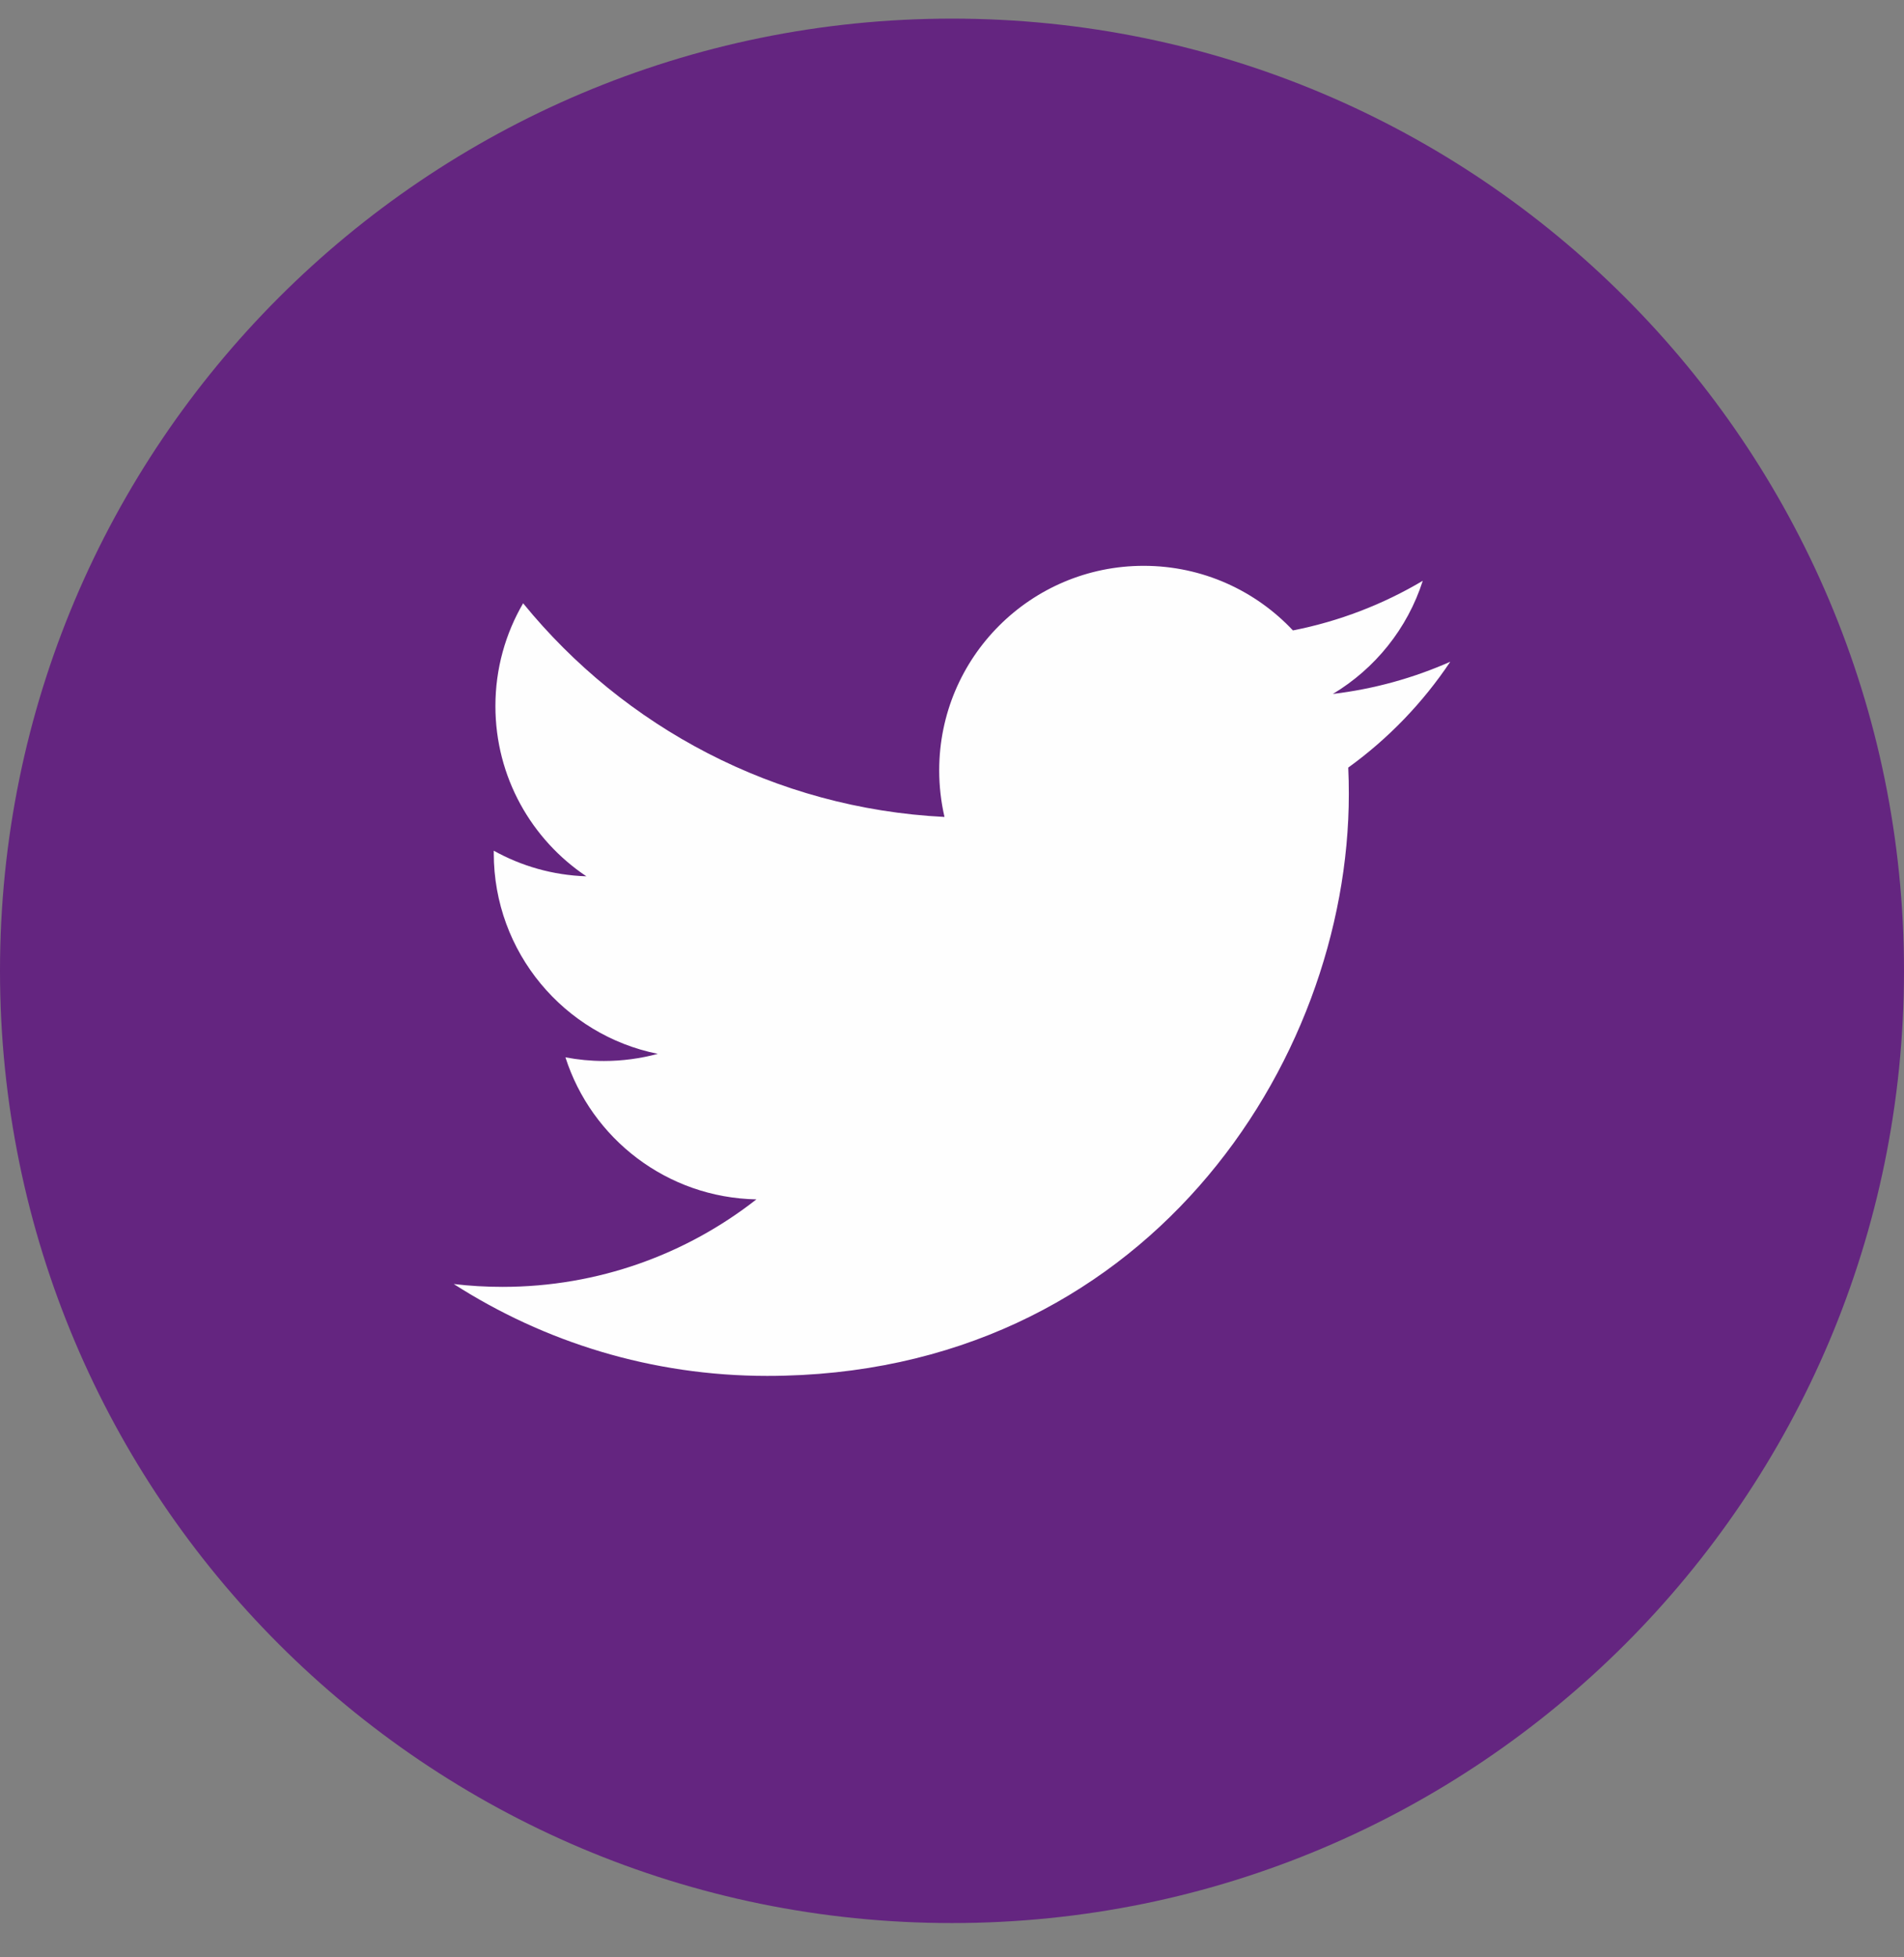
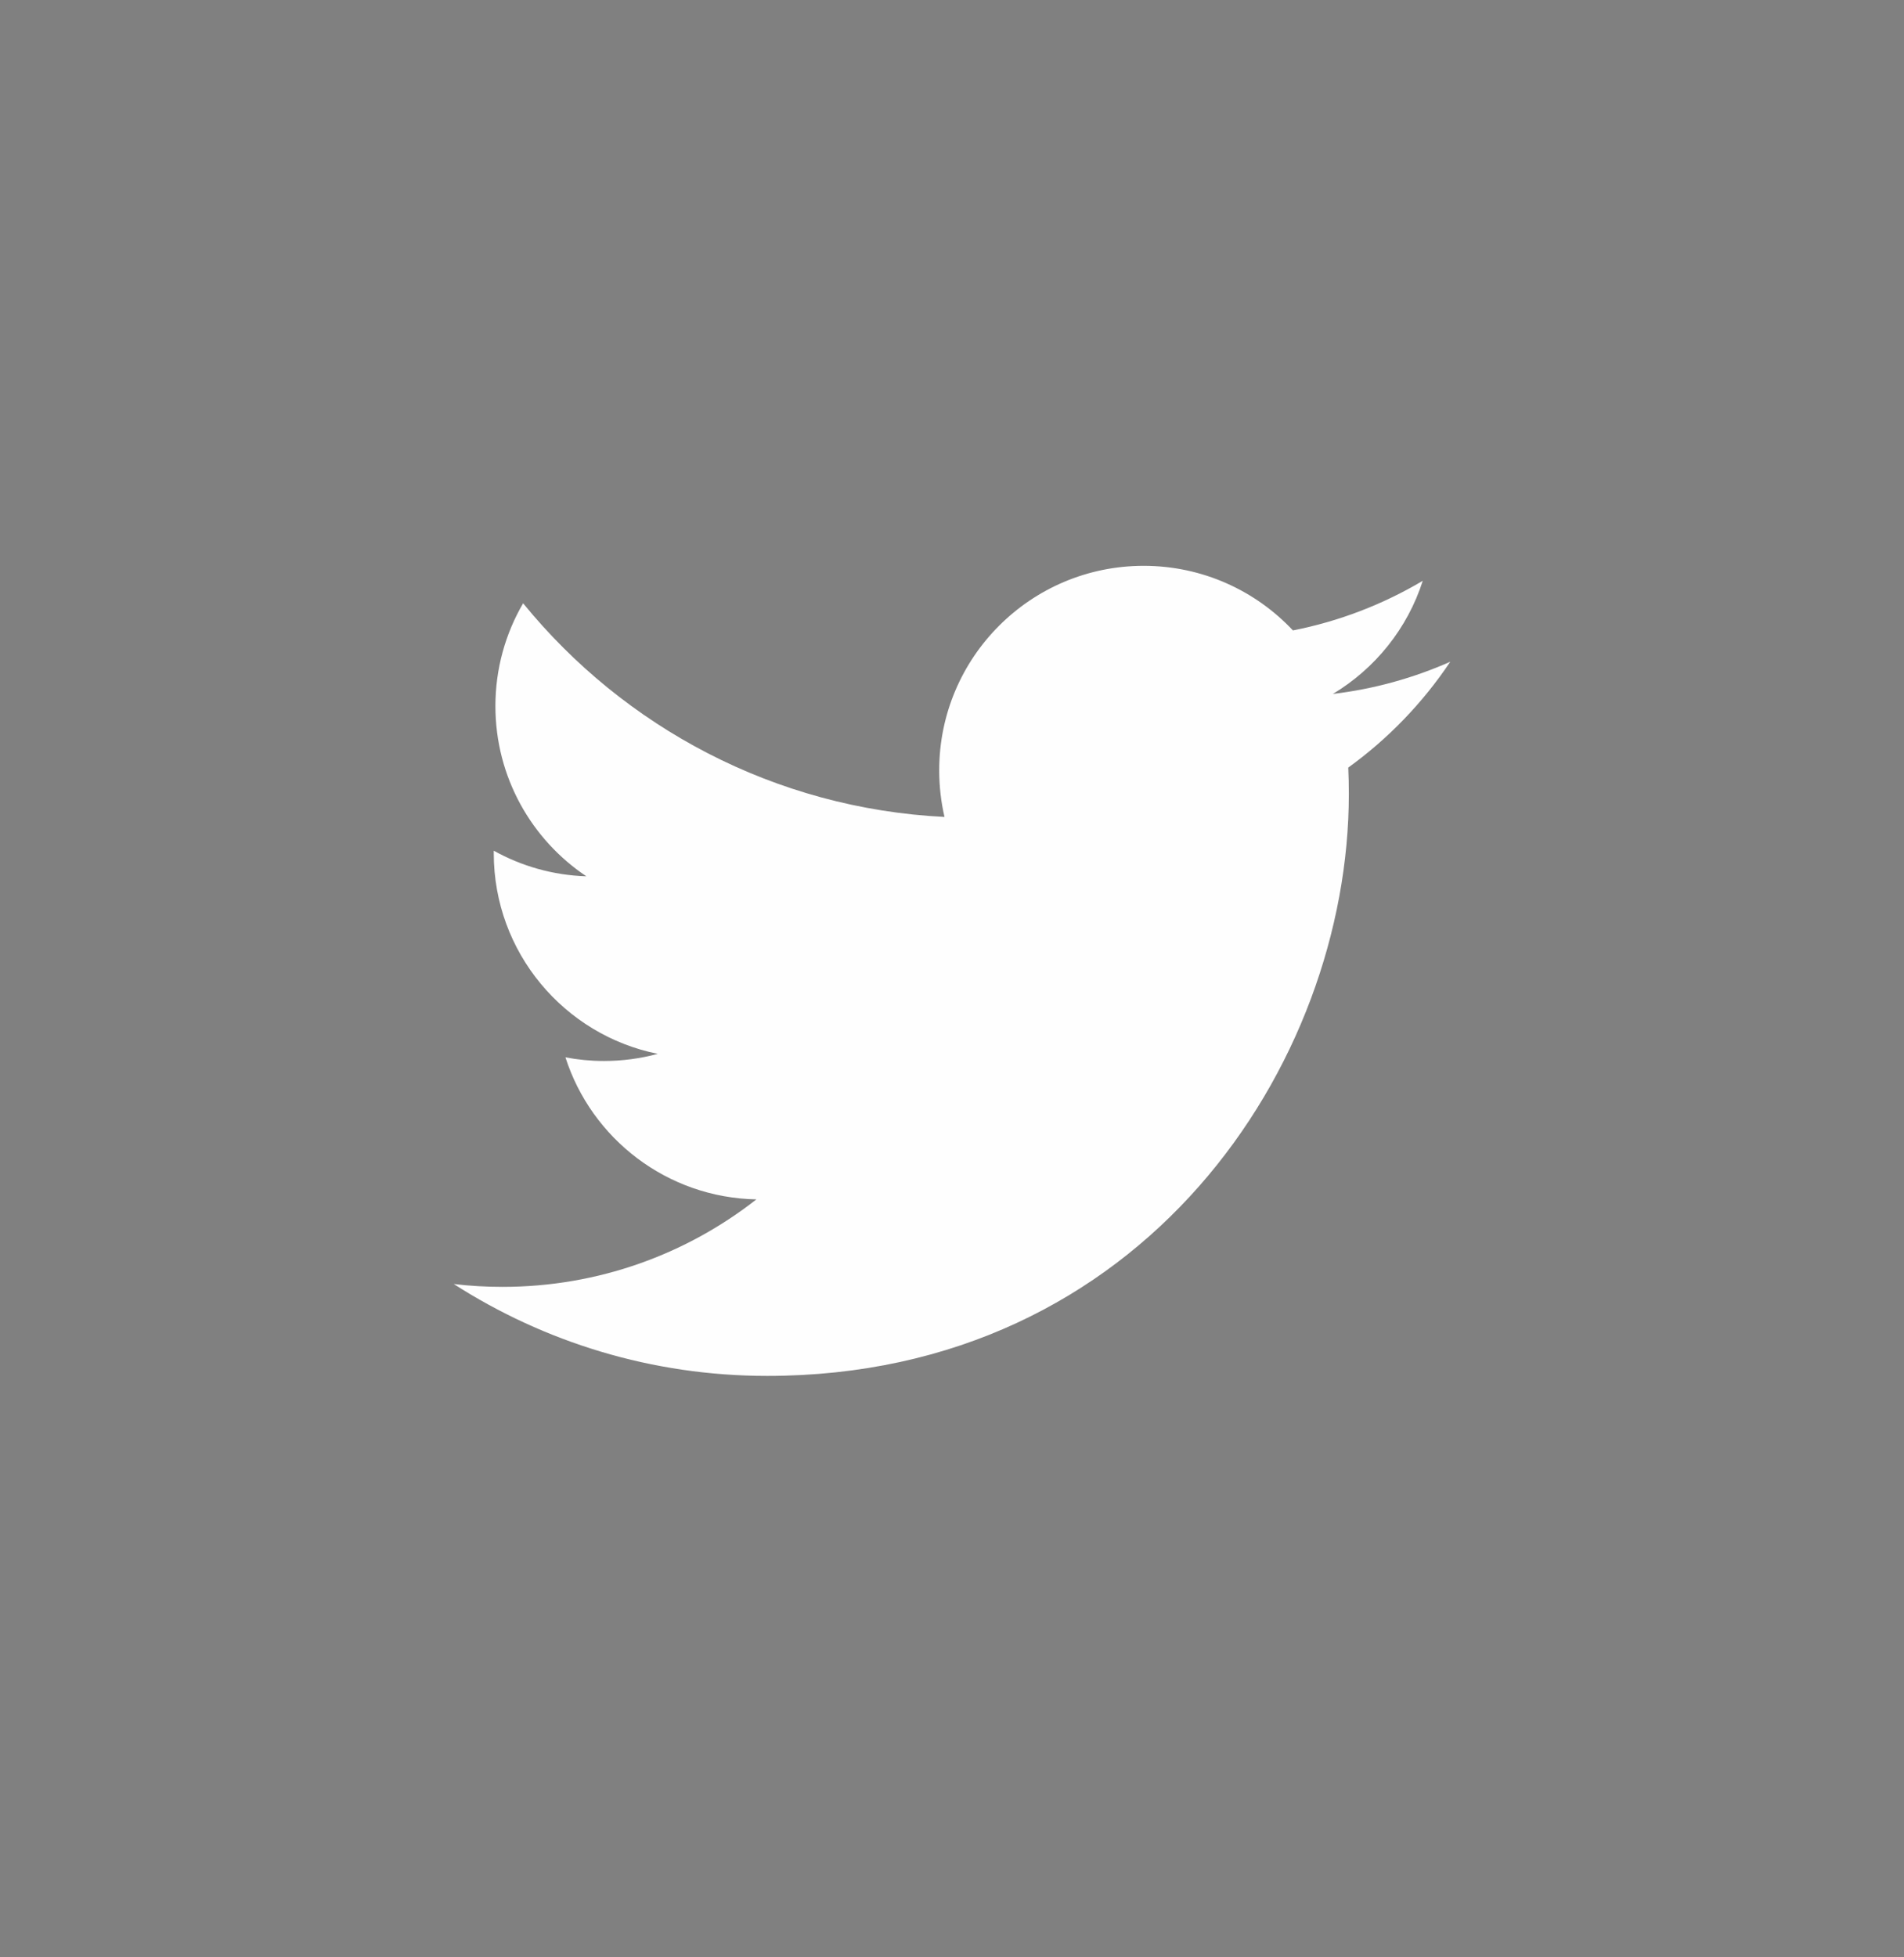
<svg xmlns="http://www.w3.org/2000/svg" width="36px" height="37px" viewBox="0 0 36 37" version="1.1">
  <rect x="0" y="0" width="36" height="37" fill="#808080" stroke="none" />
  <title>Twitter</title>
  <desc>Created with Sketch.</desc>
  <defs />
  <g id="Page-1" stroke="none" stroke-width="1" fill="none" fill-rule="evenodd">
    <g id="Twitter">
-       <path d="M36,18.352 C36,28.293 27.941,36.352 18,36.352 C8.059,36.352 0,28.293 0,18.352 C0,8.411 8.059,0.352 18,0.352 C27.941,0.352 36,8.411 36,18.352" id="Fill-1" fill="#642580" />
      <path d="M27.421,12.509 C26.728,12.816 25.983,13.024 25.201,13.118 C25.999,12.639 26.612,11.882 26.901,10.979 C26.154,11.422 25.326,11.744 24.446,11.917 C23.741,11.166 22.736,10.696 21.624,10.696 C19.489,10.696 17.758,12.427 17.758,14.562 C17.758,14.865 17.793,15.16 17.858,15.443 C14.646,15.282 11.797,13.743 9.891,11.404 C9.558,11.975 9.367,12.639 9.367,13.347 C9.367,14.689 10.05,15.872 11.087,16.565 C10.453,16.545 9.857,16.371 9.336,16.081 L9.336,16.13 C9.336,18.003 10.668,19.566 12.437,19.921 C12.112,20.009 11.771,20.056 11.418,20.056 C11.169,20.056 10.927,20.032 10.691,19.987 C11.183,21.523 12.61,22.64 14.302,22.672 C12.979,23.708 11.312,24.326 9.501,24.326 C9.189,24.326 8.881,24.308 8.579,24.272 C10.29,25.369 12.322,26.009 14.505,26.009 C21.615,26.009 25.503,20.119 25.503,15.01 C25.503,14.843 25.5,14.676 25.492,14.51 C26.247,13.965 26.903,13.284 27.421,12.509" id="Fill-3" fill="#FEFEFE" />
    </g>
  </g>
</svg>